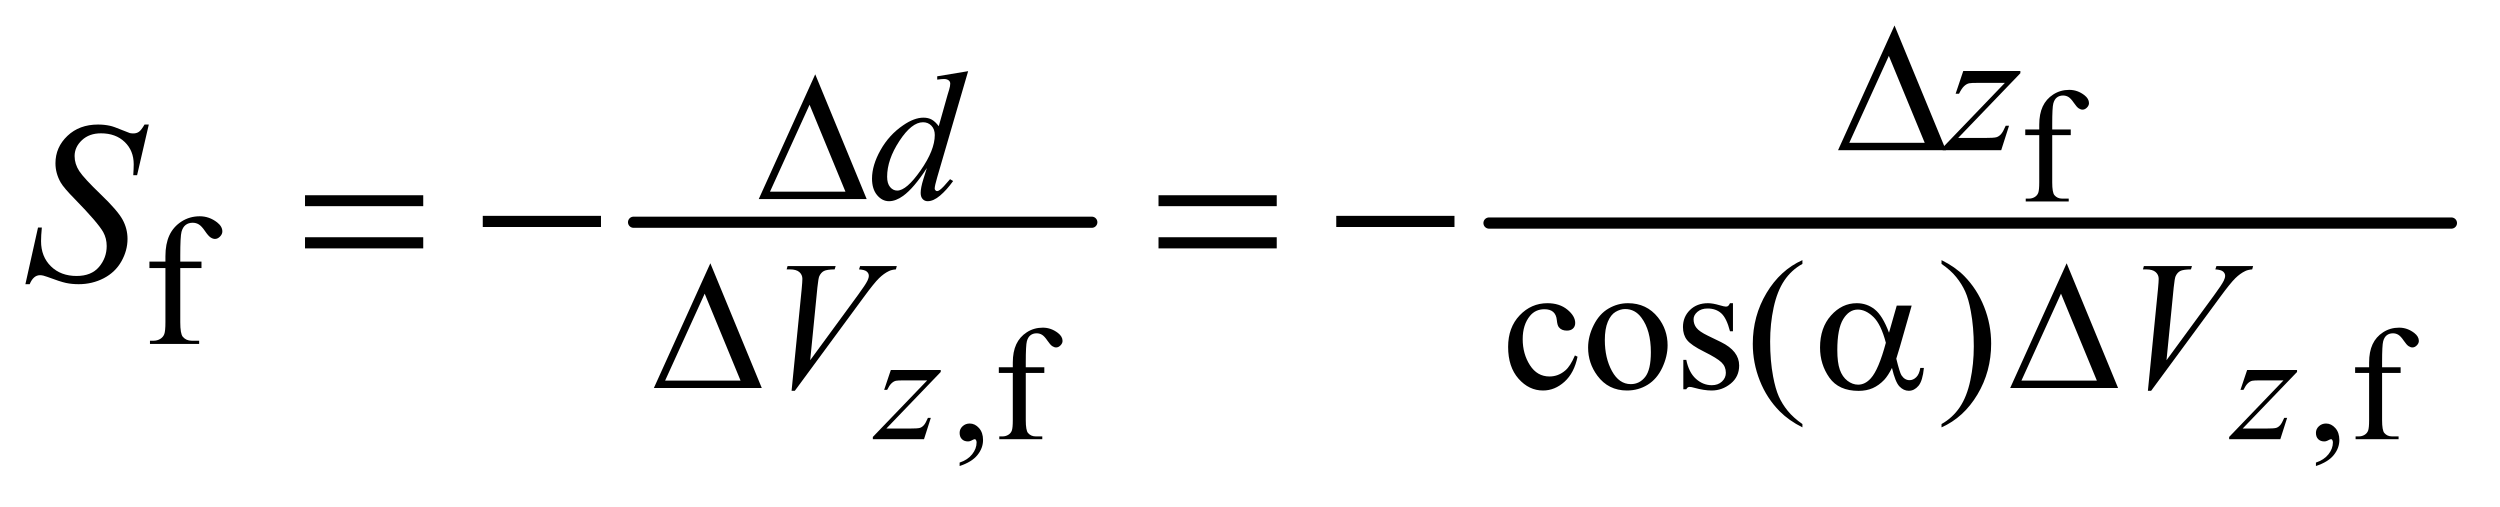
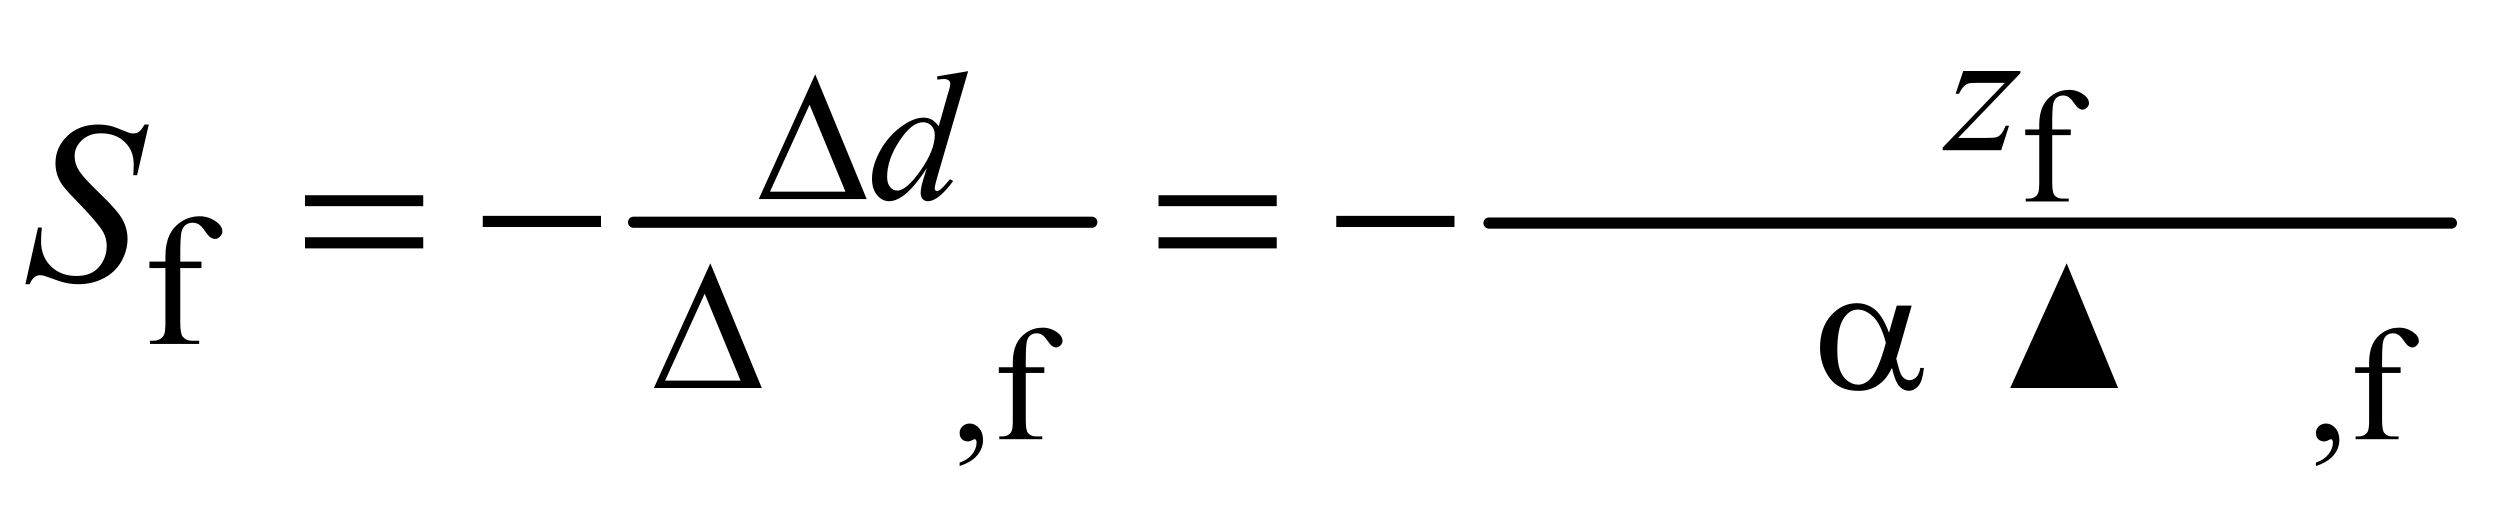
<svg xmlns="http://www.w3.org/2000/svg" stroke-dasharray="none" shape-rendering="auto" font-family="'Dialog'" text-rendering="auto" width="153" fill-opacity="1" color-interpolation="auto" color-rendering="auto" preserveAspectRatio="xMidYMid meet" font-size="12px" viewBox="0 0 153 31" fill="black" stroke="black" image-rendering="auto" stroke-miterlimit="10" stroke-linecap="square" stroke-linejoin="miter" font-style="normal" stroke-width="1" height="31" stroke-dashoffset="0" font-weight="normal" stroke-opacity="1">
  <defs id="genericDefs" />
  <g>
    <defs id="defs1">
      <clipPath clipPathUnits="userSpaceOnUse" id="clipPath1">
        <path d="M1.065 2.034 L98.124 2.034 L98.124 21.201 L1.065 21.201 L1.065 2.034 Z" />
      </clipPath>
      <clipPath clipPathUnits="userSpaceOnUse" id="clipPath2">
        <path d="M34.02 65.183 L34.02 679.52 L3134.949 679.52 L3134.949 65.183 Z" />
      </clipPath>
    </defs>
    <g stroke-width="14" transform="scale(1.576,1.576) translate(-1.065,-2.034) matrix(0.031,0,0,0.031,0,0)" stroke-linejoin="round" stroke-linecap="round">
      <line y2="344" fill="none" x1="828" clip-path="url(#clipPath2)" x2="1402" y1="344" />
    </g>
    <g stroke-width="14" transform="matrix(0.049,0,0,0.049,-1.678,-3.205)" stroke-linejoin="round" stroke-linecap="round">
      <line y2="344" fill="none" x1="1894" clip-path="url(#clipPath2)" x2="3096" y1="344" />
    </g>
    <g transform="matrix(0.049,0,0,0.049,-1.678,-3.205)">
      <path d="M2597.422 234.172 L2597.422 293.25 Q2597.422 305.812 2600.172 309.141 Q2603.797 313.469 2609.875 313.469 L2618.031 313.469 L2618.031 317 L2564.344 317 L2564.344 313.469 L2568.359 313.469 Q2572.297 313.469 2575.531 311.516 Q2578.766 309.547 2579.984 306.203 Q2581.219 302.859 2581.219 293.25 L2581.219 234.172 L2563.75 234.172 L2563.75 227.094 L2581.219 227.094 L2581.219 221.203 Q2581.219 207.766 2585.531 198.453 Q2589.859 189.125 2598.734 183.391 Q2607.625 177.641 2618.719 177.641 Q2629.016 177.641 2637.656 184.312 Q2643.344 188.719 2643.344 194.219 Q2643.344 197.172 2640.797 199.766 Q2638.25 202.359 2635.297 202.359 Q2633.047 202.359 2630.531 200.75 Q2628.031 199.125 2624.406 193.781 Q2620.781 188.438 2617.734 186.562 Q2614.688 184.703 2610.969 184.703 Q2606.453 184.703 2603.312 187.109 Q2600.172 189.516 2598.797 194.578 Q2597.422 199.625 2597.422 220.625 L2597.422 227.094 L2620.578 227.094 L2620.578 234.172 L2597.422 234.172 Z" stroke="none" clip-path="url(#clipPath2)" />
    </g>
    <g transform="matrix(0.049,0,0,0.049,-1.678,-3.205)">
      <path d="M1232.797 647.469 L1232.797 643.156 Q1242.906 639.812 1248.453 632.797 Q1254 625.781 1254 617.922 Q1254 616.062 1253.109 614.781 Q1252.422 613.906 1251.734 613.906 Q1250.656 613.906 1247.031 615.859 Q1245.266 616.75 1243.297 616.75 Q1238.484 616.75 1235.641 613.906 Q1232.797 611.062 1232.797 606.047 Q1232.797 601.234 1236.469 597.812 Q1240.156 594.375 1245.453 594.375 Q1251.938 594.375 1256.984 600.016 Q1262.047 605.656 1262.047 614.984 Q1262.047 625.094 1255.031 633.781 Q1248.016 642.469 1232.797 647.469 ZM1315.422 531.172 L1315.422 590.25 Q1315.422 602.812 1318.172 606.141 Q1321.797 610.469 1327.875 610.469 L1336.031 610.469 L1336.031 614 L1282.344 614 L1282.344 610.469 L1286.359 610.469 Q1290.297 610.469 1293.531 608.516 Q1296.766 606.547 1297.984 603.203 Q1299.219 599.859 1299.219 590.25 L1299.219 531.172 L1281.75 531.172 L1281.75 524.094 L1299.219 524.094 L1299.219 518.203 Q1299.219 504.766 1303.531 495.453 Q1307.859 486.125 1316.734 480.391 Q1325.625 474.641 1336.719 474.641 Q1347.016 474.641 1355.656 481.312 Q1361.344 485.719 1361.344 491.219 Q1361.344 494.172 1358.797 496.766 Q1356.25 499.359 1353.297 499.359 Q1351.047 499.359 1348.531 497.75 Q1346.031 496.125 1342.406 490.781 Q1338.781 485.438 1335.734 483.562 Q1332.688 481.703 1328.969 481.703 Q1324.453 481.703 1321.312 484.109 Q1318.172 486.516 1316.797 491.578 Q1315.422 496.625 1315.422 517.625 L1315.422 524.094 L1338.578 524.094 L1338.578 531.172 L1315.422 531.172 ZM2926.797 647.469 L2926.797 643.156 Q2936.906 639.812 2942.453 632.797 Q2948 625.781 2948 617.922 Q2948 616.062 2947.109 614.781 Q2946.422 613.906 2945.734 613.906 Q2944.656 613.906 2941.031 615.859 Q2939.266 616.75 2937.297 616.75 Q2932.484 616.75 2929.641 613.906 Q2926.797 611.062 2926.797 606.047 Q2926.797 601.234 2930.469 597.812 Q2934.156 594.375 2939.453 594.375 Q2945.938 594.375 2950.984 600.016 Q2956.047 605.656 2956.047 614.984 Q2956.047 625.094 2949.031 633.781 Q2942.016 642.469 2926.797 647.469 ZM3009.422 531.172 L3009.422 590.25 Q3009.422 602.812 3012.172 606.141 Q3015.797 610.469 3021.875 610.469 L3030.031 610.469 L3030.031 614 L2976.344 614 L2976.344 610.469 L2980.359 610.469 Q2984.297 610.469 2987.531 608.516 Q2990.766 606.547 2991.984 603.203 Q2993.219 599.859 2993.219 590.25 L2993.219 531.172 L2975.75 531.172 L2975.75 524.094 L2993.219 524.094 L2993.219 518.203 Q2993.219 504.766 2997.531 495.453 Q3001.859 486.125 3010.734 480.391 Q3019.625 474.641 3030.719 474.641 Q3041.016 474.641 3049.656 481.312 Q3055.344 485.719 3055.344 491.219 Q3055.344 494.172 3052.797 496.766 Q3050.25 499.359 3047.297 499.359 Q3045.047 499.359 3042.531 497.75 Q3040.031 496.125 3036.406 490.781 Q3032.781 485.438 3029.734 483.562 Q3026.688 481.703 3022.969 481.703 Q3018.453 481.703 3015.312 484.109 Q3012.172 486.516 3010.797 491.578 Q3009.422 496.625 3009.422 517.625 L3009.422 524.094 L3032.578 524.094 L3032.578 531.172 L3009.422 531.172 Z" stroke="none" clip-path="url(#clipPath2)" />
    </g>
    <g transform="matrix(0.049,0,0,0.049,-1.678,-3.205)">
      <path d="M259.391 400.219 L259.391 467.828 Q259.391 482.203 262.531 486.016 Q266.688 490.953 273.656 490.953 L282.984 490.953 L282.984 495 L221.547 495 L221.547 490.953 L226.156 490.953 Q230.641 490.953 234.344 488.719 Q238.062 486.469 239.453 482.656 Q240.859 478.828 240.859 467.828 L240.859 400.219 L220.875 400.219 L220.875 392.125 L240.859 392.125 L240.859 385.391 Q240.859 370 245.797 359.344 Q250.75 348.672 260.906 342.109 Q271.078 335.531 283.766 335.531 Q295.562 335.531 305.438 343.156 Q311.953 348.219 311.953 354.5 Q311.953 357.875 309.031 360.859 Q306.109 363.828 302.75 363.828 Q300.156 363.828 297.297 361.984 Q294.438 360.125 290.281 354 Q286.125 347.875 282.641 345.75 Q279.156 343.609 274.891 343.609 Q269.719 343.609 266.125 346.359 Q262.531 349.109 260.953 354.906 Q259.391 360.688 259.391 384.719 L259.391 392.125 L285.891 392.125 L285.891 400.219 L259.391 400.219 Z" stroke="none" clip-path="url(#clipPath2)" />
    </g>
    <g transform="matrix(0.049,0,0,0.049,-1.678,-3.205)">
-       <path d="M2004.562 510.922 Q2000.406 531.25 1988.266 542.203 Q1976.141 553.141 1961.438 553.141 Q1943.922 553.141 1930.891 538.438 Q1917.859 523.719 1917.859 498.672 Q1917.859 474.422 1932.281 459.266 Q1946.719 444.094 1966.938 444.094 Q1982.094 444.094 1991.859 452.125 Q2001.641 460.156 2001.641 468.797 Q2001.641 473.078 1998.891 475.719 Q1996.141 478.344 1991.203 478.344 Q1984.578 478.344 1981.203 474.078 Q1979.297 471.719 1978.672 465.094 Q1978.062 458.469 1974.125 454.984 Q1970.203 451.625 1963.234 451.625 Q1952 451.625 1945.156 459.938 Q1936.062 470.938 1936.062 489.016 Q1936.062 507.438 1945.094 521.531 Q1954.141 535.625 1969.516 535.625 Q1980.531 535.625 1989.281 528.094 Q1995.469 522.938 2001.297 509.344 L2004.562 510.922 ZM2067.5 444.094 Q2090.859 444.094 2105.016 461.844 Q2117.031 477 2117.031 496.656 Q2117.031 510.469 2110.406 524.625 Q2103.781 538.766 2092.156 545.953 Q2080.531 553.141 2066.266 553.141 Q2043.016 553.141 2029.312 534.609 Q2017.75 519 2017.75 499.578 Q2017.75 485.422 2024.766 471.438 Q2031.781 457.453 2043.234 450.781 Q2054.703 444.094 2067.5 444.094 ZM2064.016 451.391 Q2058.062 451.391 2052.047 454.938 Q2046.047 458.469 2042.344 467.344 Q2038.641 476.219 2038.641 490.141 Q2038.641 512.609 2047.562 528.891 Q2056.5 545.172 2071.094 545.172 Q2081.984 545.172 2089.062 536.188 Q2096.141 527.203 2096.141 505.297 Q2096.141 477.906 2084.344 462.172 Q2076.375 451.391 2064.016 451.391 ZM2198.672 444.094 L2198.672 479.141 L2194.969 479.141 Q2190.703 462.625 2184.016 456.672 Q2177.328 450.719 2167 450.719 Q2159.141 450.719 2154.312 454.875 Q2149.484 459.031 2149.484 464.094 Q2149.484 470.375 2153.078 474.875 Q2156.562 479.469 2167.234 484.641 L2183.625 492.609 Q2206.422 503.734 2206.422 521.922 Q2206.422 535.969 2195.812 544.562 Q2185.203 553.141 2172.062 553.141 Q2162.625 553.141 2150.5 549.781 Q2146.781 548.656 2144.422 548.656 Q2141.844 548.656 2140.391 551.578 L2136.688 551.578 L2136.688 514.844 L2140.391 514.844 Q2143.531 530.578 2152.406 538.547 Q2161.281 546.516 2172.281 546.516 Q2180.031 546.516 2184.906 541.969 Q2189.797 537.422 2189.797 531.016 Q2189.797 523.266 2184.344 518 Q2178.906 512.719 2162.625 504.641 Q2146.344 496.547 2141.281 490.031 Q2136.234 483.625 2136.234 473.859 Q2136.234 461.172 2144.938 452.641 Q2153.641 444.094 2167.453 444.094 Q2173.516 444.094 2182.156 446.672 Q2187.891 448.359 2189.797 448.359 Q2191.594 448.359 2192.609 447.578 Q2193.625 446.797 2194.969 444.094 L2198.672 444.094 ZM2285.422 595.031 L2285.422 599.188 Q2268.469 590.656 2257.125 579.203 Q2240.953 562.922 2232.188 540.797 Q2223.438 518.672 2223.438 494.859 Q2223.438 460.047 2240.609 431.359 Q2257.797 402.656 2285.422 390.297 L2285.422 395.016 Q2271.609 402.656 2262.734 415.906 Q2253.875 429.156 2249.484 449.484 Q2245.109 469.812 2245.109 491.938 Q2245.109 515.969 2248.812 535.625 Q2251.734 551.125 2255.891 560.5 Q2260.047 569.875 2267.062 578.516 Q2274.078 587.172 2285.422 595.031 ZM2459.172 395.016 L2459.172 390.297 Q2476.234 398.719 2487.578 410.188 Q2503.641 426.578 2512.391 448.656 Q2521.156 470.719 2521.156 494.641 Q2521.156 529.453 2504.031 558.141 Q2486.906 586.844 2459.172 599.188 L2459.172 595.031 Q2472.984 587.281 2481.906 574.078 Q2490.844 560.891 2495.156 540.516 Q2499.484 520.125 2499.484 498 Q2499.484 474.078 2495.781 454.312 Q2492.969 438.812 2488.75 429.5 Q2484.547 420.172 2477.578 411.531 Q2470.625 402.875 2459.172 395.016 Z" stroke="none" clip-path="url(#clipPath2)" />
-     </g>
+       </g>
    <g transform="matrix(0.049,0,0,0.049,-1.678,-3.205)">
-       <path d="M1146.875 527.531 L1209.203 527.531 L1209.203 529.984 L1141.281 600.656 L1170.047 600.656 Q1180.25 600.656 1183 599.875 Q1185.75 599.078 1188.047 596.531 Q1190.359 593.984 1193.203 587.297 L1196.828 587.297 L1188.297 614 L1124.406 614 L1124.406 611.156 L1192.312 540.484 L1164.047 540.484 Q1155.125 540.484 1153.266 540.984 Q1150.516 541.562 1147.812 544.078 Q1145.109 546.578 1142.266 552.359 L1138.531 552.359 L1146.875 527.531 ZM2840.875 527.531 L2903.203 527.531 L2903.203 529.984 L2835.281 600.656 L2864.047 600.656 Q2874.25 600.656 2877 599.875 Q2879.75 599.078 2882.047 596.531 Q2884.359 593.984 2887.203 587.297 L2890.828 587.297 L2882.297 614 L2818.406 614 L2818.406 611.156 L2886.312 540.484 L2858.047 540.484 Q2849.125 540.484 2847.266 540.984 Q2844.516 541.562 2841.812 544.078 Q2839.109 546.578 2836.266 552.359 L2832.531 552.359 L2840.875 527.531 Z" stroke="none" clip-path="url(#clipPath2)" />
-     </g>
+       </g>
    <g transform="matrix(0.049,0,0,0.049,-1.678,-3.205)">
      <path d="M2486.328 154.062 L2557.641 154.062 L2557.641 156.859 L2479.922 237.719 L2512.828 237.719 Q2524.5 237.719 2527.641 236.828 Q2530.797 235.922 2533.438 233.016 Q2536.078 230.094 2539.328 222.453 L2543.484 222.453 L2533.719 253 L2460.609 253 L2460.609 249.75 L2538.312 168.891 L2505.969 168.891 Q2495.75 168.891 2493.625 169.438 Q2490.469 170.125 2487.375 172.984 Q2484.297 175.844 2481.047 182.469 L2476.781 182.469 L2486.328 154.062 Z" stroke="none" clip-path="url(#clipPath2)" />
    </g>
    <g transform="matrix(0.049,0,0,0.049,-1.678,-3.205)">
      <path d="M1243.438 154.297 L1204.797 286.828 Q1201.656 297.609 1201.656 300.969 Q1201.656 302.094 1202.609 303.109 Q1203.562 304.109 1204.578 304.109 Q1206.031 304.109 1208.062 302.656 Q1211.875 299.969 1220.859 289.188 L1224.672 291.531 Q1216.594 302.766 1208.328 309.734 Q1200.078 316.703 1192.891 316.703 Q1189.078 316.703 1186.609 314 Q1184.141 311.297 1184.141 306.359 Q1184.141 299.969 1187.5 289.188 L1191.891 275.25 Q1175.609 300.406 1162.234 310.062 Q1153.031 316.703 1144.609 316.703 Q1136.078 316.703 1129.719 309.125 Q1123.375 301.531 1123.375 288.5 Q1123.375 271.766 1134.047 252.797 Q1144.719 233.812 1162.234 221.906 Q1176.047 212.359 1187.625 212.359 Q1193.688 212.359 1198.062 214.844 Q1202.438 217.312 1206.703 223.031 L1217.719 183.953 Q1218.953 179.797 1219.734 177.328 Q1221.078 172.828 1221.078 169.906 Q1221.078 167.547 1219.406 165.984 Q1217.047 164.078 1213.344 164.078 Q1210.75 164.078 1204.797 164.859 L1204.797 160.703 L1243.438 154.297 ZM1201.766 234.031 Q1201.766 226.844 1197.609 222.469 Q1193.453 218.094 1187.062 218.094 Q1172.906 218.094 1157.578 241.453 Q1142.25 264.812 1142.25 286.141 Q1142.25 294.578 1145.953 299.016 Q1149.656 303.438 1154.828 303.438 Q1166.5 303.438 1184.125 278.172 Q1201.766 252.906 1201.766 234.031 Z" stroke="none" clip-path="url(#clipPath2)" />
    </g>
    <g transform="matrix(0.049,0,0,0.049,-1.678,-3.205)">
-       <path d="M1022.922 553.484 L1035.5 426.688 Q1036.406 417.031 1036.406 413.656 Q1036.406 408.609 1032.641 405.25 Q1028.875 401.875 1020.797 401.875 L1016.75 401.875 L1017.875 397.719 L1077.953 397.719 L1076.719 401.875 Q1066.953 401.984 1063.297 403.891 Q1059.656 405.797 1057.516 410.406 Q1056.391 412.875 1055.156 424.438 L1046.172 515.297 L1105.578 434.219 Q1115.234 421.078 1117.719 415.906 Q1119.391 412.422 1119.391 409.844 Q1119.391 406.812 1116.812 404.562 Q1114.234 402.312 1107.156 401.875 L1108.5 397.719 L1154.328 397.719 L1153.203 401.875 Q1147.703 402.312 1144.438 404 Q1138.266 406.922 1132.141 412.875 Q1126.016 418.828 1112.766 436.906 L1026.969 553.484 L1022.922 553.484 ZM2716.922 553.484 L2729.5 426.688 Q2730.406 417.031 2730.406 413.656 Q2730.406 408.609 2726.641 405.25 Q2722.875 401.875 2714.797 401.875 L2710.75 401.875 L2711.875 397.719 L2771.953 397.719 L2770.719 401.875 Q2760.953 401.984 2757.297 403.891 Q2753.656 405.797 2751.516 410.406 Q2750.391 412.875 2749.156 424.438 L2740.172 515.297 L2799.578 434.219 Q2809.234 421.078 2811.719 415.906 Q2813.391 412.422 2813.391 409.844 Q2813.391 406.812 2810.812 404.562 Q2808.234 402.312 2801.156 401.875 L2802.5 397.719 L2848.328 397.719 L2847.203 401.875 Q2841.703 402.312 2838.438 404 Q2832.266 406.922 2826.141 412.875 Q2820.016 418.828 2806.766 436.906 L2720.969 553.484 L2716.922 553.484 Z" stroke="none" clip-path="url(#clipPath2)" />
-     </g>
+       </g>
    <g transform="matrix(0.049,0,0,0.049,-1.678,-3.205)">
      <path d="M65.969 420.359 L81.719 349.625 L86.5 349.625 Q85.516 359.891 85.516 366.641 Q85.516 385.906 97.812 398 Q110.125 410.094 129.953 410.094 Q148.375 410.094 157.938 398.781 Q167.5 387.453 167.5 372.688 Q167.5 363.125 163.141 355.25 Q156.531 343.578 127.844 314.188 Q113.922 300.125 109.984 293.234 Q103.516 281.844 103.516 269.328 Q103.516 249.359 118.422 235.156 Q133.328 220.953 156.672 220.953 Q164.547 220.953 171.578 222.5 Q175.938 223.344 187.469 228.125 Q195.625 231.359 196.469 231.641 Q198.438 232.062 200.828 232.062 Q204.906 232.062 207.859 229.953 Q210.812 227.844 214.75 220.953 L220.094 220.953 L205.469 284.234 L200.688 284.234 Q201.25 275.797 201.25 270.594 Q201.25 253.578 190 242.75 Q178.75 231.922 160.328 231.922 Q145.703 231.922 136.562 240.5 Q127.422 249.078 127.422 260.328 Q127.422 270.172 133.25 279.109 Q139.094 288.031 160.109 308.219 Q181.141 328.391 187.328 339.719 Q193.516 351.031 193.516 363.828 Q193.516 378.312 185.844 391.891 Q178.188 405.453 163.844 412.906 Q149.5 420.359 132.484 420.359 Q124.047 420.359 116.734 418.812 Q109.422 417.266 93.391 411.219 Q87.906 409.109 84.25 409.109 Q75.953 409.109 71.312 420.359 L65.969 420.359 Z" stroke="none" clip-path="url(#clipPath2)" />
    </g>
    <g transform="matrix(0.049,0,0,0.049,-1.678,-3.205)">
-       <path d="M2464.688 253 L2329.922 253 L2400.453 97.234 L2464.688 253 ZM2438.188 243.797 L2393.375 135.188 L2343.953 243.797 L2438.188 243.797 Z" stroke="none" clip-path="url(#clipPath2)" />
-     </g>
+       </g>
    <g transform="matrix(0.049,0,0,0.049,-1.678,-3.205)">
      <path d="M1116.688 314 L981.922 314 L1052.453 158.234 L1116.688 314 ZM1090.188 304.797 L1045.375 196.188 L995.953 304.797 L1090.188 304.797 Z" stroke="none" clip-path="url(#clipPath2)" />
    </g>
    <g transform="matrix(0.049,0,0,0.049,-1.678,-3.205)">
-       <path d="M985.688 550 L850.922 550 L921.453 394.234 L985.688 550 ZM959.188 540.797 L914.375 432.188 L864.953 540.797 L959.188 540.797 ZM2403.234 447.125 L2421.875 447.125 L2407.281 498.234 Q2405.812 503.062 2402.672 513.391 Q2406.938 530.688 2409.078 534.047 Q2413.109 540.234 2419.297 540.234 Q2423.781 540.234 2427.594 536.531 Q2431.422 532.812 2432.656 524.953 L2437.156 524.953 Q2435.578 541.125 2430.359 547.312 Q2425.141 553.484 2418.281 553.484 Q2411.875 553.484 2406.656 548.094 Q2401.438 542.703 2397.281 524.953 Q2392.344 534.719 2387.625 539.781 Q2381 546.75 2373.25 550.172 Q2365.5 553.594 2355.609 553.594 Q2330.797 553.594 2319.109 537.094 Q2307.438 520.578 2307.438 499.469 Q2307.438 474.75 2321.141 459.422 Q2334.844 444.094 2353.266 444.094 Q2366.062 444.094 2375.828 451.906 Q2385.609 459.703 2393.578 480.938 L2403.234 447.125 ZM2389.641 493.516 Q2383.578 470.375 2374.031 461.219 Q2364.484 452.062 2354.609 452.062 Q2343.594 452.062 2336.297 464.141 Q2329 476.219 2329 502.609 Q2329 518.219 2332.141 527.156 Q2335.297 536.078 2341.641 540.969 Q2347.984 545.844 2355.062 545.844 Q2363.703 545.844 2370.891 537.875 Q2380.656 527.094 2389.641 493.516 ZM2679.688 550 L2544.922 550 L2615.453 394.234 L2679.688 550 ZM2653.188 540.797 L2608.375 432.188 L2558.953 540.797 L2653.188 540.797 Z" stroke="none" clip-path="url(#clipPath2)" />
+       <path d="M985.688 550 L850.922 550 L921.453 394.234 L985.688 550 ZM959.188 540.797 L914.375 432.188 L864.953 540.797 L959.188 540.797 ZM2403.234 447.125 L2421.875 447.125 L2407.281 498.234 Q2405.812 503.062 2402.672 513.391 Q2406.938 530.688 2409.078 534.047 Q2413.109 540.234 2419.297 540.234 Q2423.781 540.234 2427.594 536.531 Q2431.422 532.812 2432.656 524.953 L2437.156 524.953 Q2435.578 541.125 2430.359 547.312 Q2425.141 553.484 2418.281 553.484 Q2411.875 553.484 2406.656 548.094 Q2401.438 542.703 2397.281 524.953 Q2392.344 534.719 2387.625 539.781 Q2381 546.75 2373.25 550.172 Q2365.5 553.594 2355.609 553.594 Q2330.797 553.594 2319.109 537.094 Q2307.438 520.578 2307.438 499.469 Q2307.438 474.75 2321.141 459.422 Q2334.844 444.094 2353.266 444.094 Q2366.062 444.094 2375.828 451.906 Q2385.609 459.703 2393.578 480.938 L2403.234 447.125 ZM2389.641 493.516 Q2383.578 470.375 2374.031 461.219 Q2364.484 452.062 2354.609 452.062 Q2343.594 452.062 2336.297 464.141 Q2329 476.219 2329 502.609 Q2329 518.219 2332.141 527.156 Q2335.297 536.078 2341.641 540.969 Q2347.984 545.844 2355.062 545.844 Q2363.703 545.844 2370.891 537.875 Q2380.656 527.094 2389.641 493.516 ZM2679.688 550 L2544.922 550 L2615.453 394.234 L2679.688 550 ZM2653.188 540.797 L2558.953 540.797 L2653.188 540.797 Z" stroke="none" clip-path="url(#clipPath2)" />
    </g>
    <g transform="matrix(0.049,0,0,0.049,-1.678,-3.205)">
      <path d="M415.203 309.266 L562.859 309.266 L562.859 322.906 L415.203 322.906 L415.203 309.266 ZM415.203 361.719 L562.859 361.719 L562.859 375.641 L415.203 375.641 L415.203 361.719 ZM637.203 335 L784.859 335 L784.859 348.922 L637.203 348.922 L637.203 335 ZM1481.203 309.266 L1628.859 309.266 L1628.859 322.906 L1481.203 322.906 L1481.203 309.266 ZM1481.203 361.719 L1628.859 361.719 L1628.859 375.641 L1481.203 375.641 L1481.203 361.719 ZM1703.203 335 L1850.859 335 L1850.859 348.922 L1703.203 348.922 L1703.203 335 Z" stroke="none" clip-path="url(#clipPath2)" />
    </g>
  </g>
</svg>